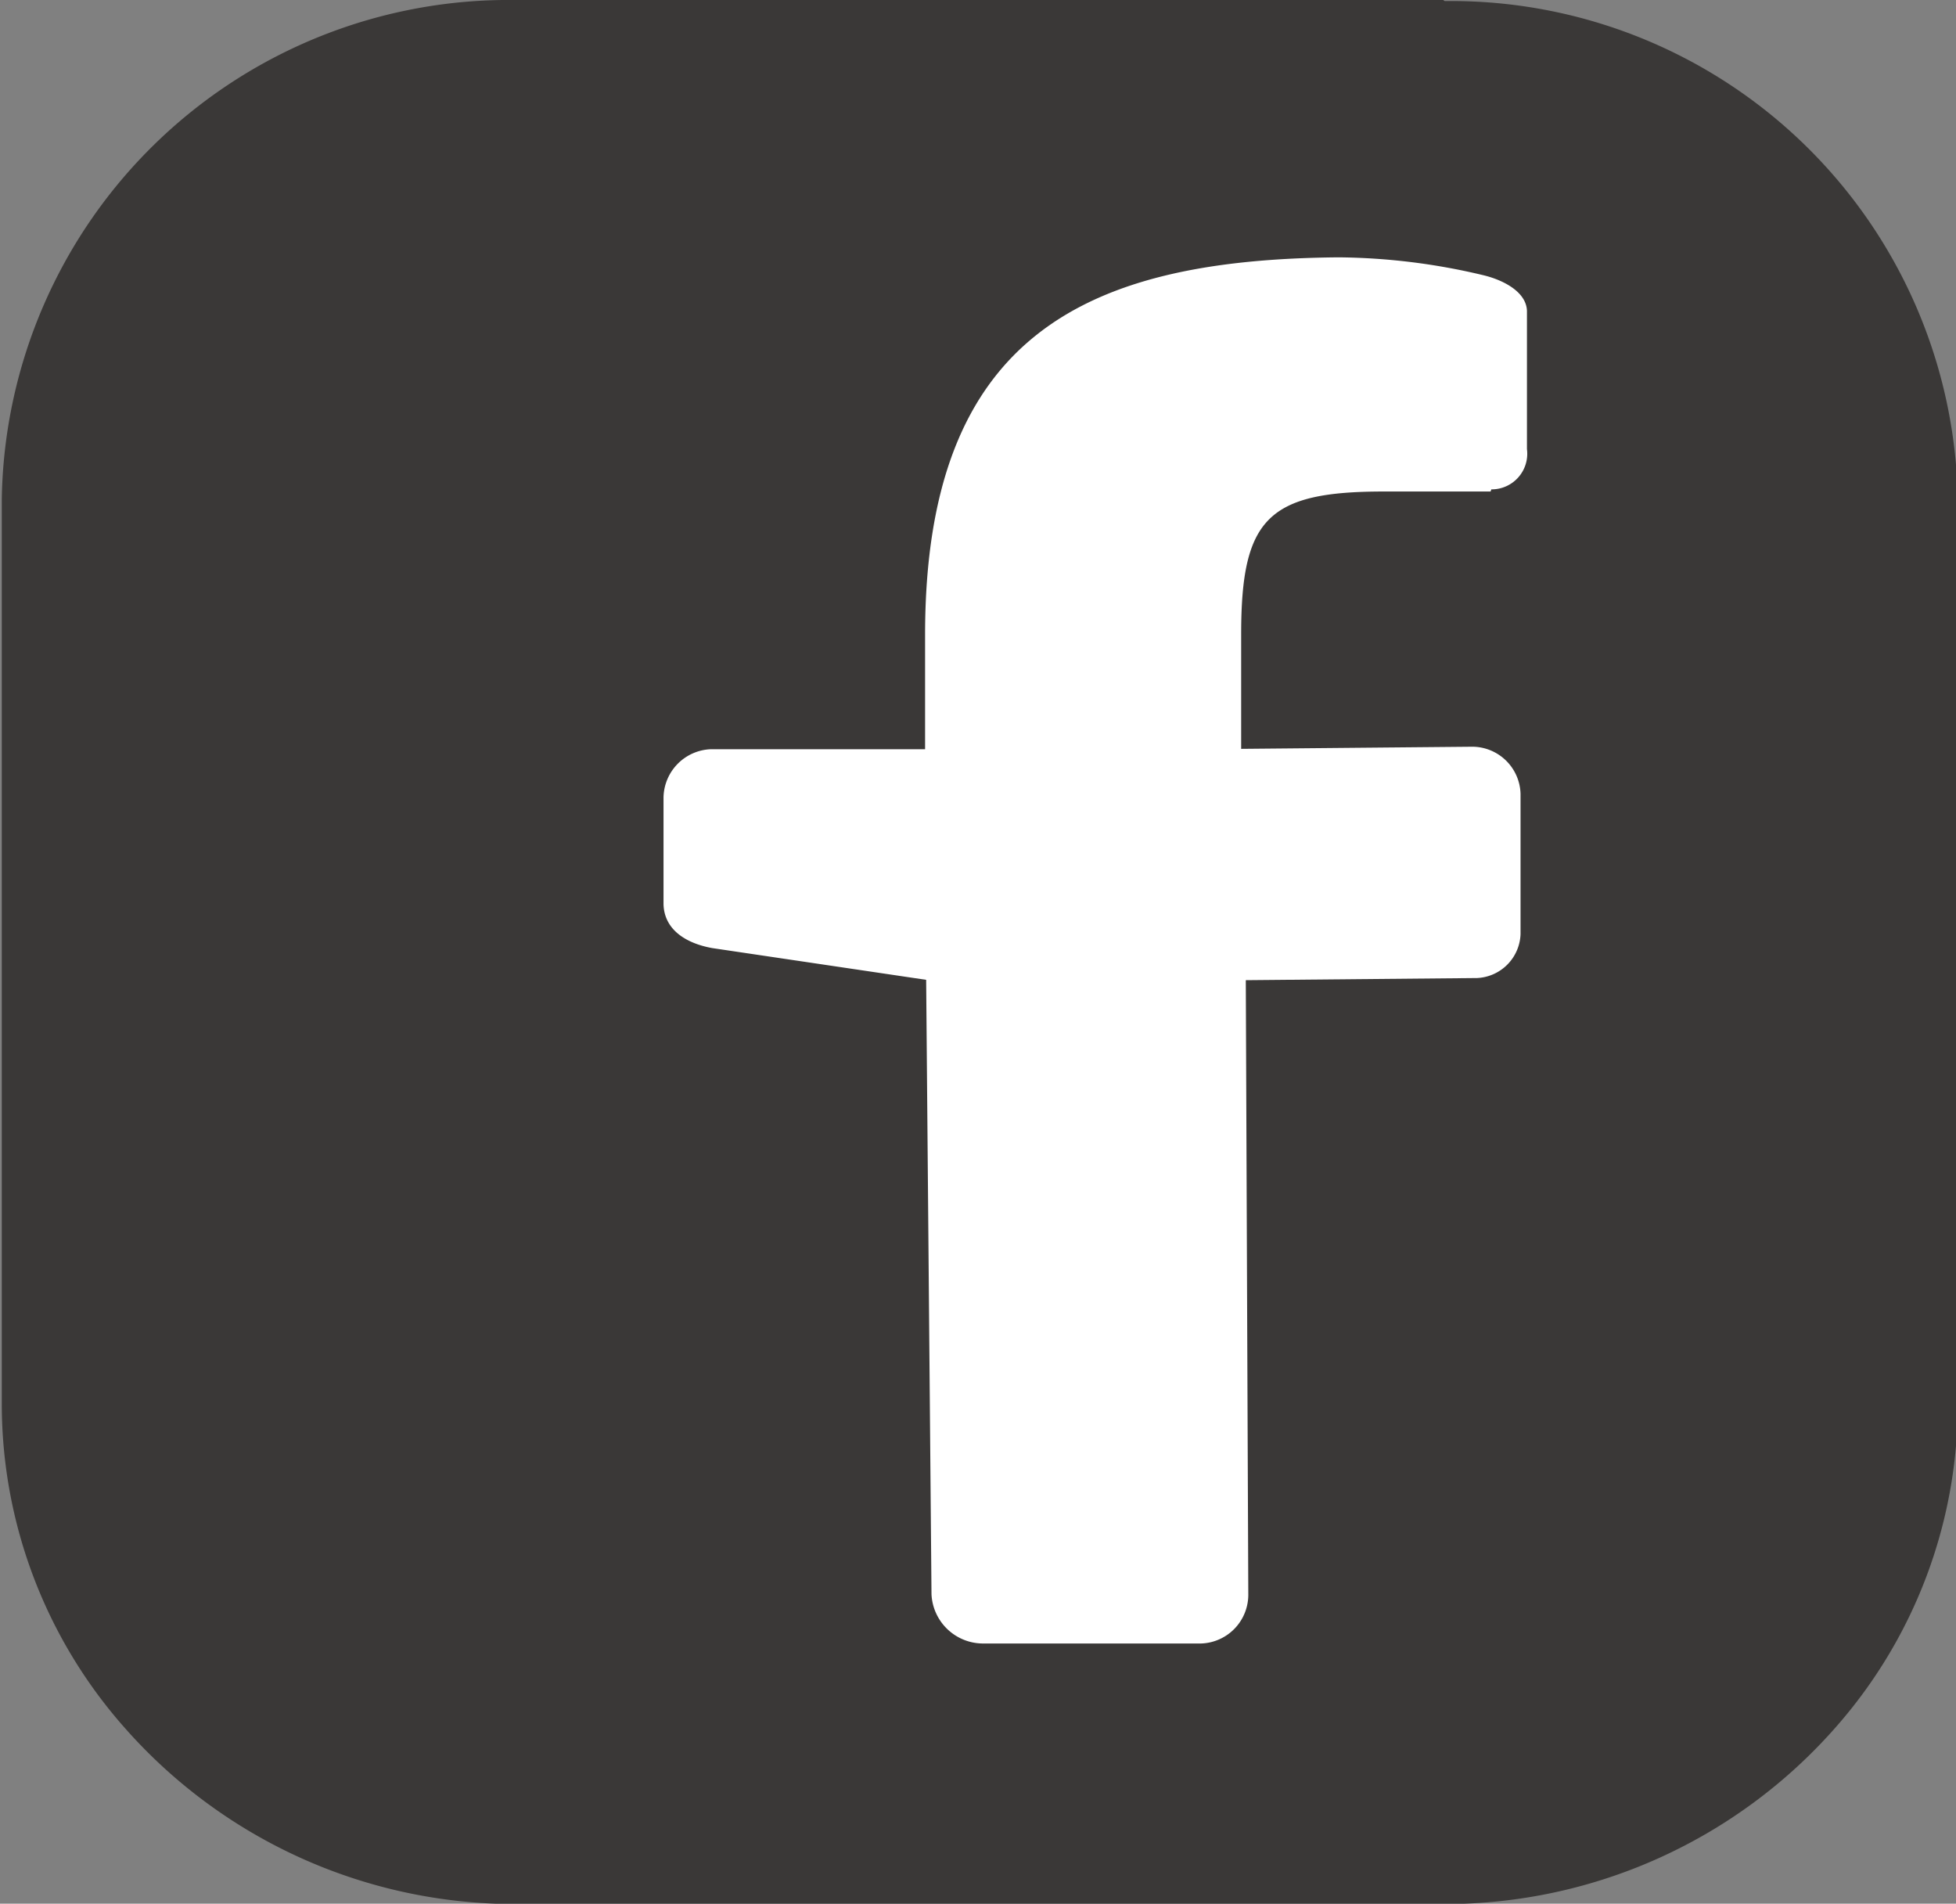
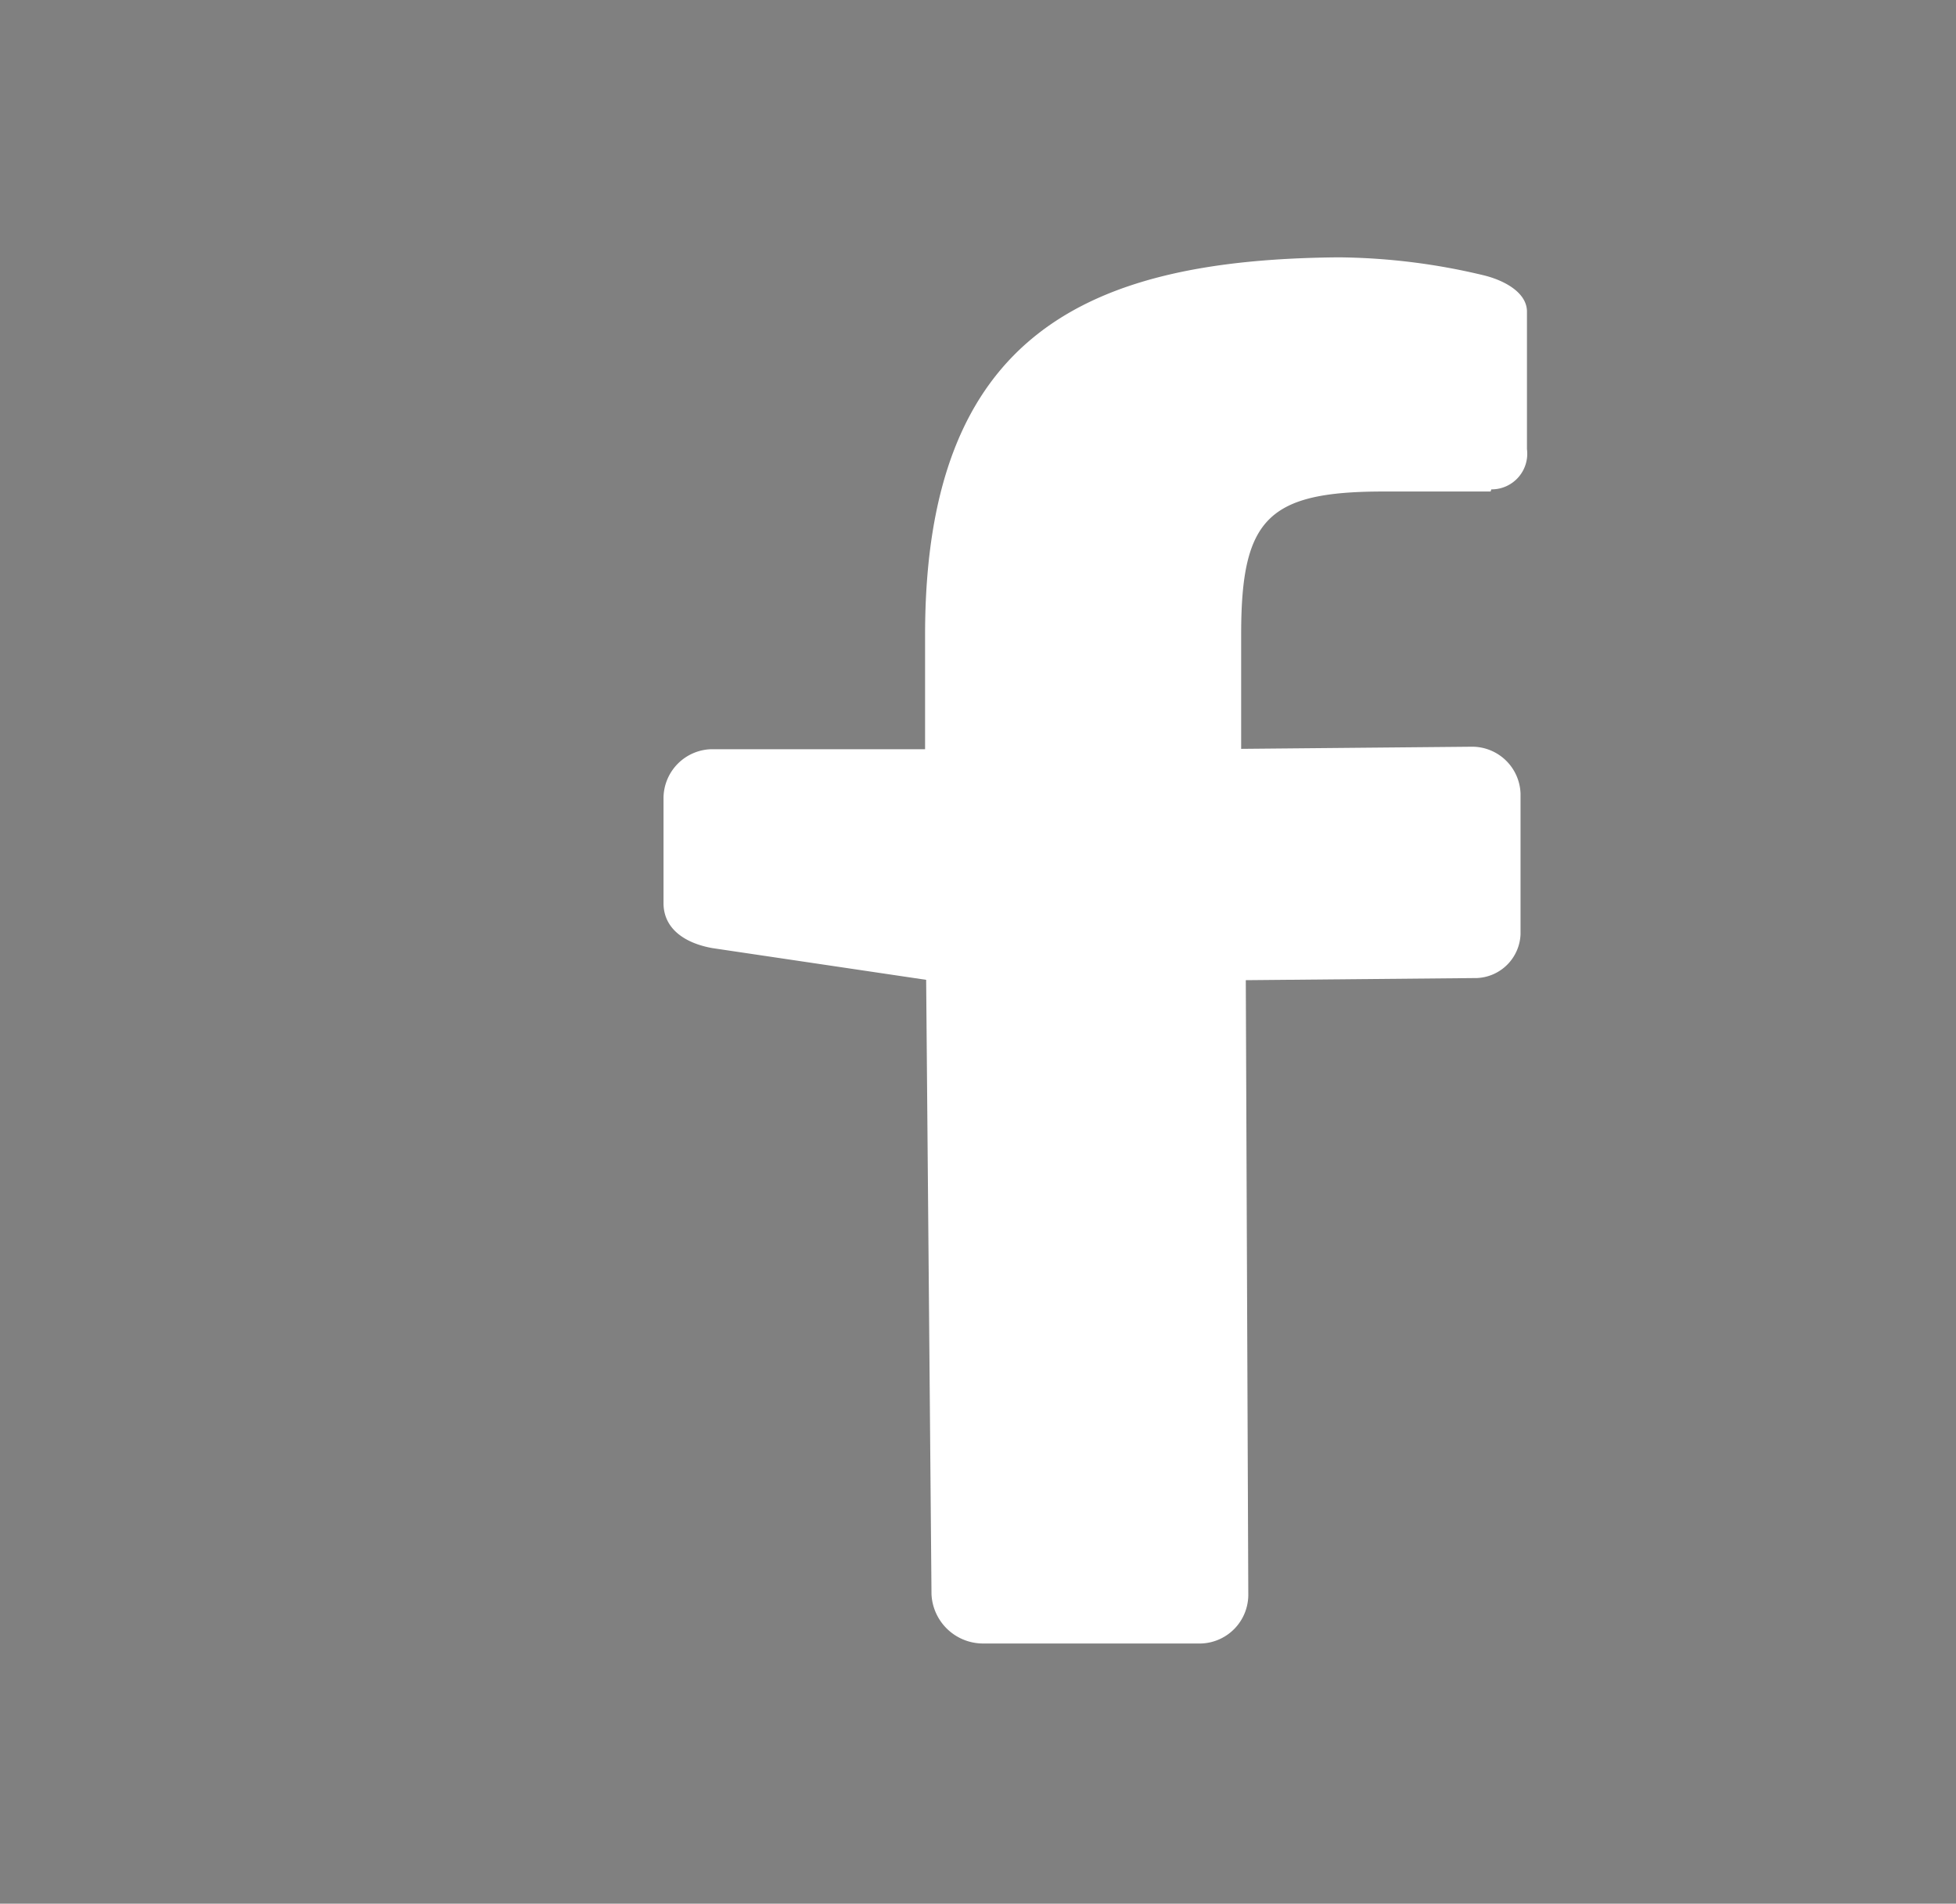
<svg xmlns="http://www.w3.org/2000/svg" id="Calque_1" data-name="Calque 1" viewBox="0 0 54.89 53.41">
  <rect x="0" y="0" width="54.89" height="53.41" fill="#808080" stroke="none" />
  <defs>
    <style>.cls-1{fill:#3a3837;}.cls-2{fill:#fff;}</style>
  </defs>
  <title>picto-facebook</title>
-   <path class="cls-1" d="M63.05,23.29H37a14.23,14.23,0,0,0-14.4,14V62.71a13.71,13.71,0,0,0,3.4,9,14.59,14.59,0,0,0,11,5h26.1a14.59,14.59,0,0,0,11-5,13.7,13.7,0,0,0,3.39-9V37.32a14.22,14.22,0,0,0-14.4-14" transform="translate(-22.55 -23.29)" />
  <path class="cls-2" d="M64.38,37.08h-3c-3.25,0-4,.76-4,4l0,3.22,6.49-.06a1.36,1.36,0,0,1,1.35,1.32l0,3.94A1.28,1.28,0,0,1,64,50.73l-6.49.06L57.58,68a1.37,1.37,0,0,1-1.32,1.4l-6.15,0a1.45,1.45,0,0,1-1.42-1.38l-.15-17.24-6-.89c-.73-.13-1.35-.51-1.37-1.23l0-3a1.38,1.38,0,0,1,1.34-1.35l6,0,0-3.21c0-8.47,4.59-10.53,11.6-10.59a18,18,0,0,1,4.06.5c.55.13,1.21.46,1.23,1l0,3.88a1,1,0,0,1-1,1.13" transform="translate(-22.55 -23.29)" />
</svg>